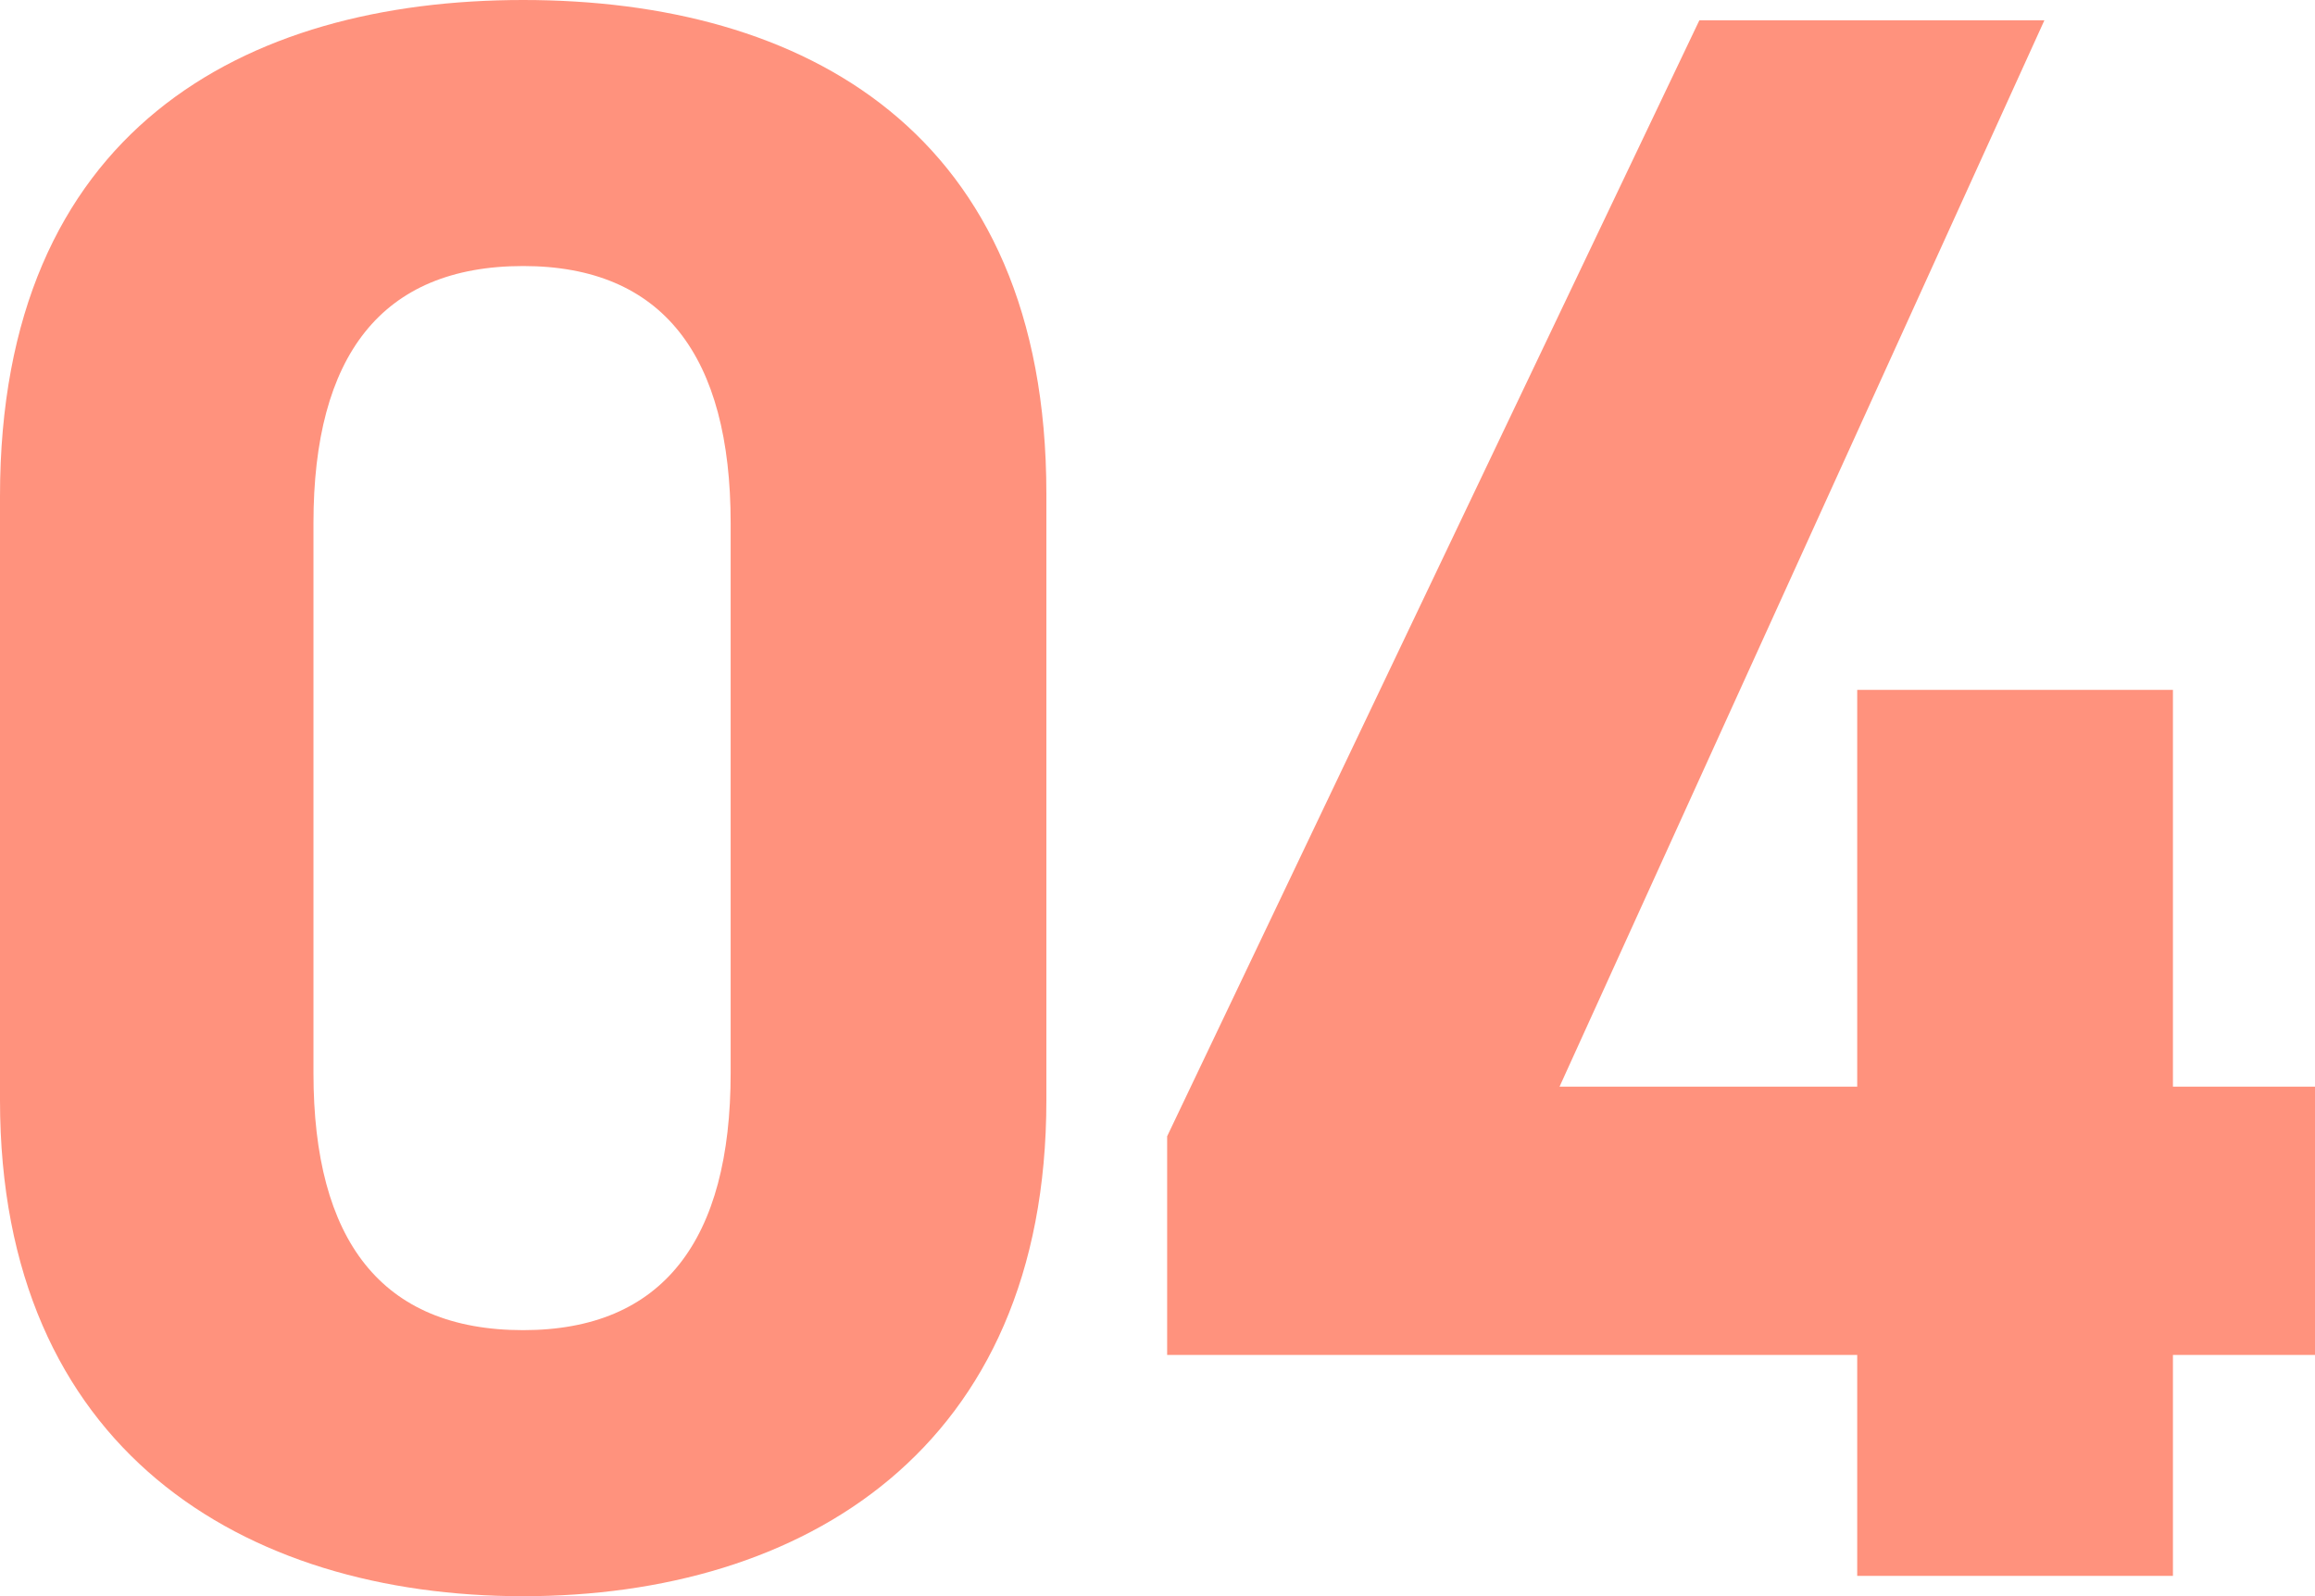
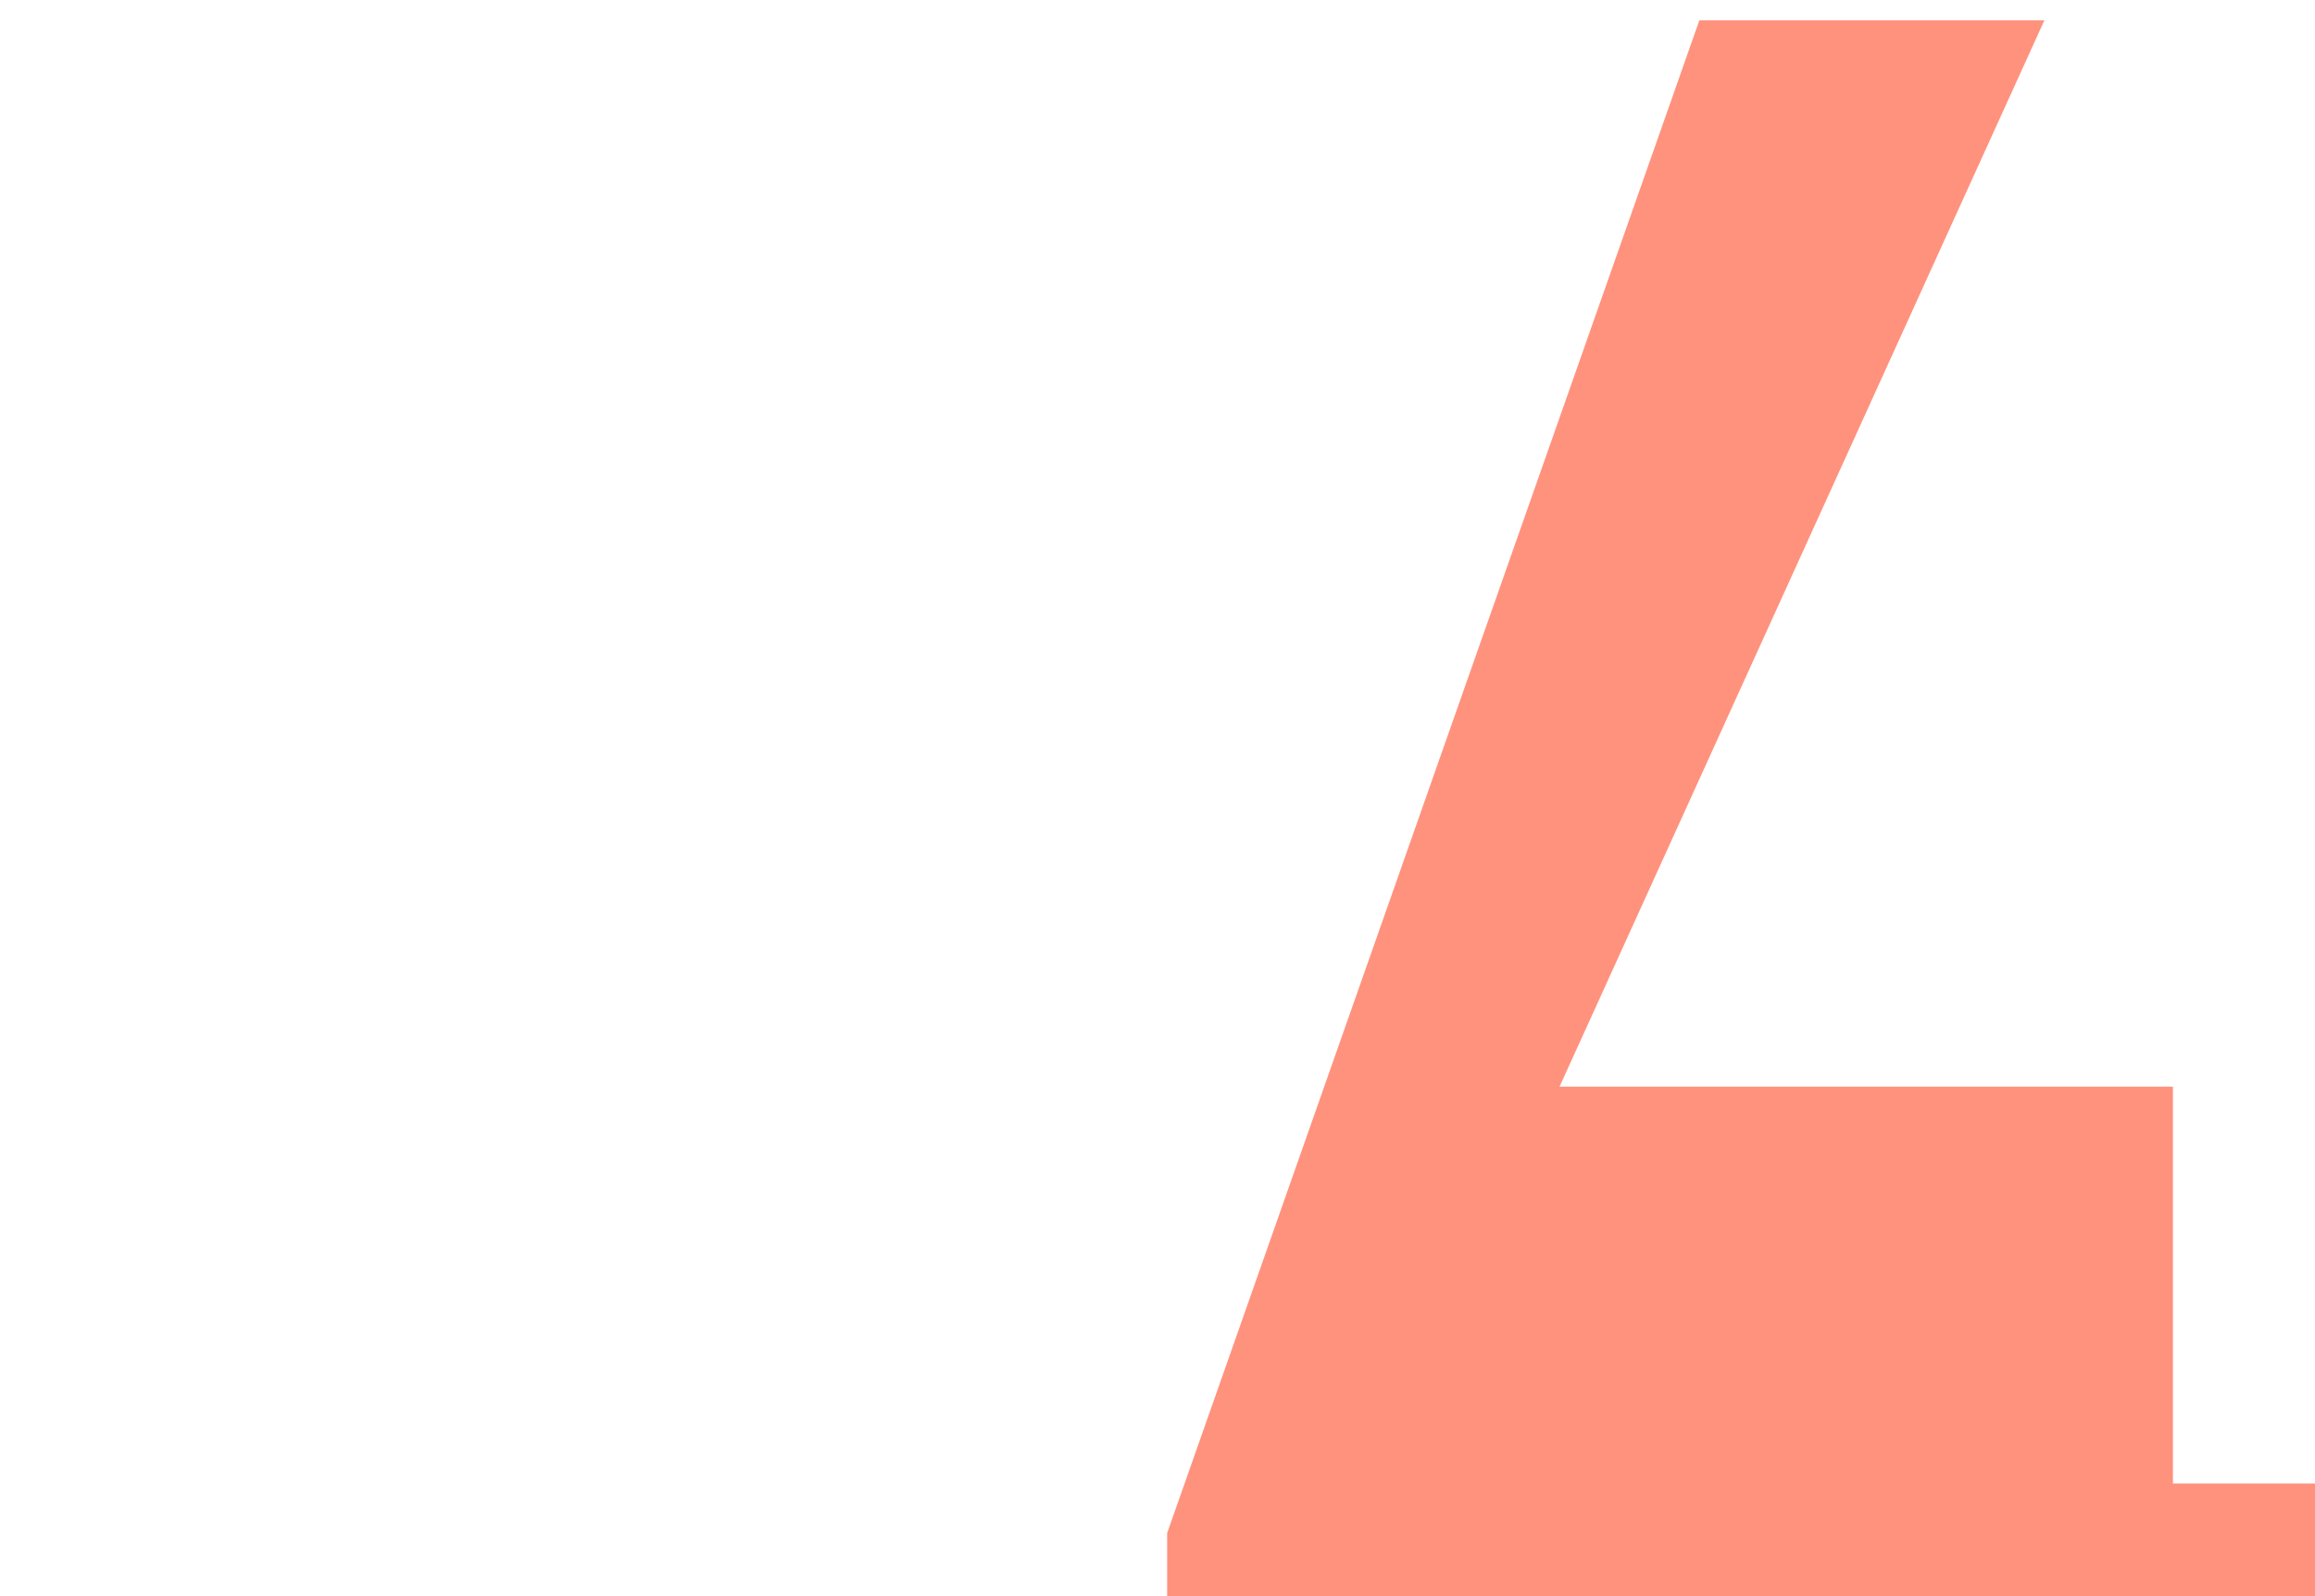
<svg xmlns="http://www.w3.org/2000/svg" id="b" width="102.662" height="70.805" viewBox="0 0 102.662 70.805">
  <defs>
    <style>.d{fill:#ff927d;stroke-width:0px;}</style>
  </defs>
  <g id="c">
-     <path class="d" d="M46.403,48.804c0,15.501-10.801,22.001-23.201,22.001S0,64.305,0,48.804v-26.802C0,5.801,10.801,0,23.202,0s23.201,5.801,23.201,21.901v26.902ZM23.202,11.801c-6.301,0-9.301,4-9.301,11.401v24.401c0,7.4,3,11.4,9.301,11.4,6.2,0,9.2-4,9.2-11.4v-24.401c0-7.401-3-11.401-9.2-11.401Z" />
-     <path class="d" d="M90.662.9l-21.502,47.303h13.201v-17.601h14.001v17.601h6.3v11.9h-6.3v9.801h-14.001v-9.801h-30.602v-9.7L75.361.9h15.301Z" />
+     <path class="d" d="M90.662.9l-21.502,47.303h13.201h14.001v17.601h6.3v11.9h-6.3v9.801h-14.001v-9.801h-30.602v-9.7L75.361.9h15.301Z" />
  </g>
</svg>